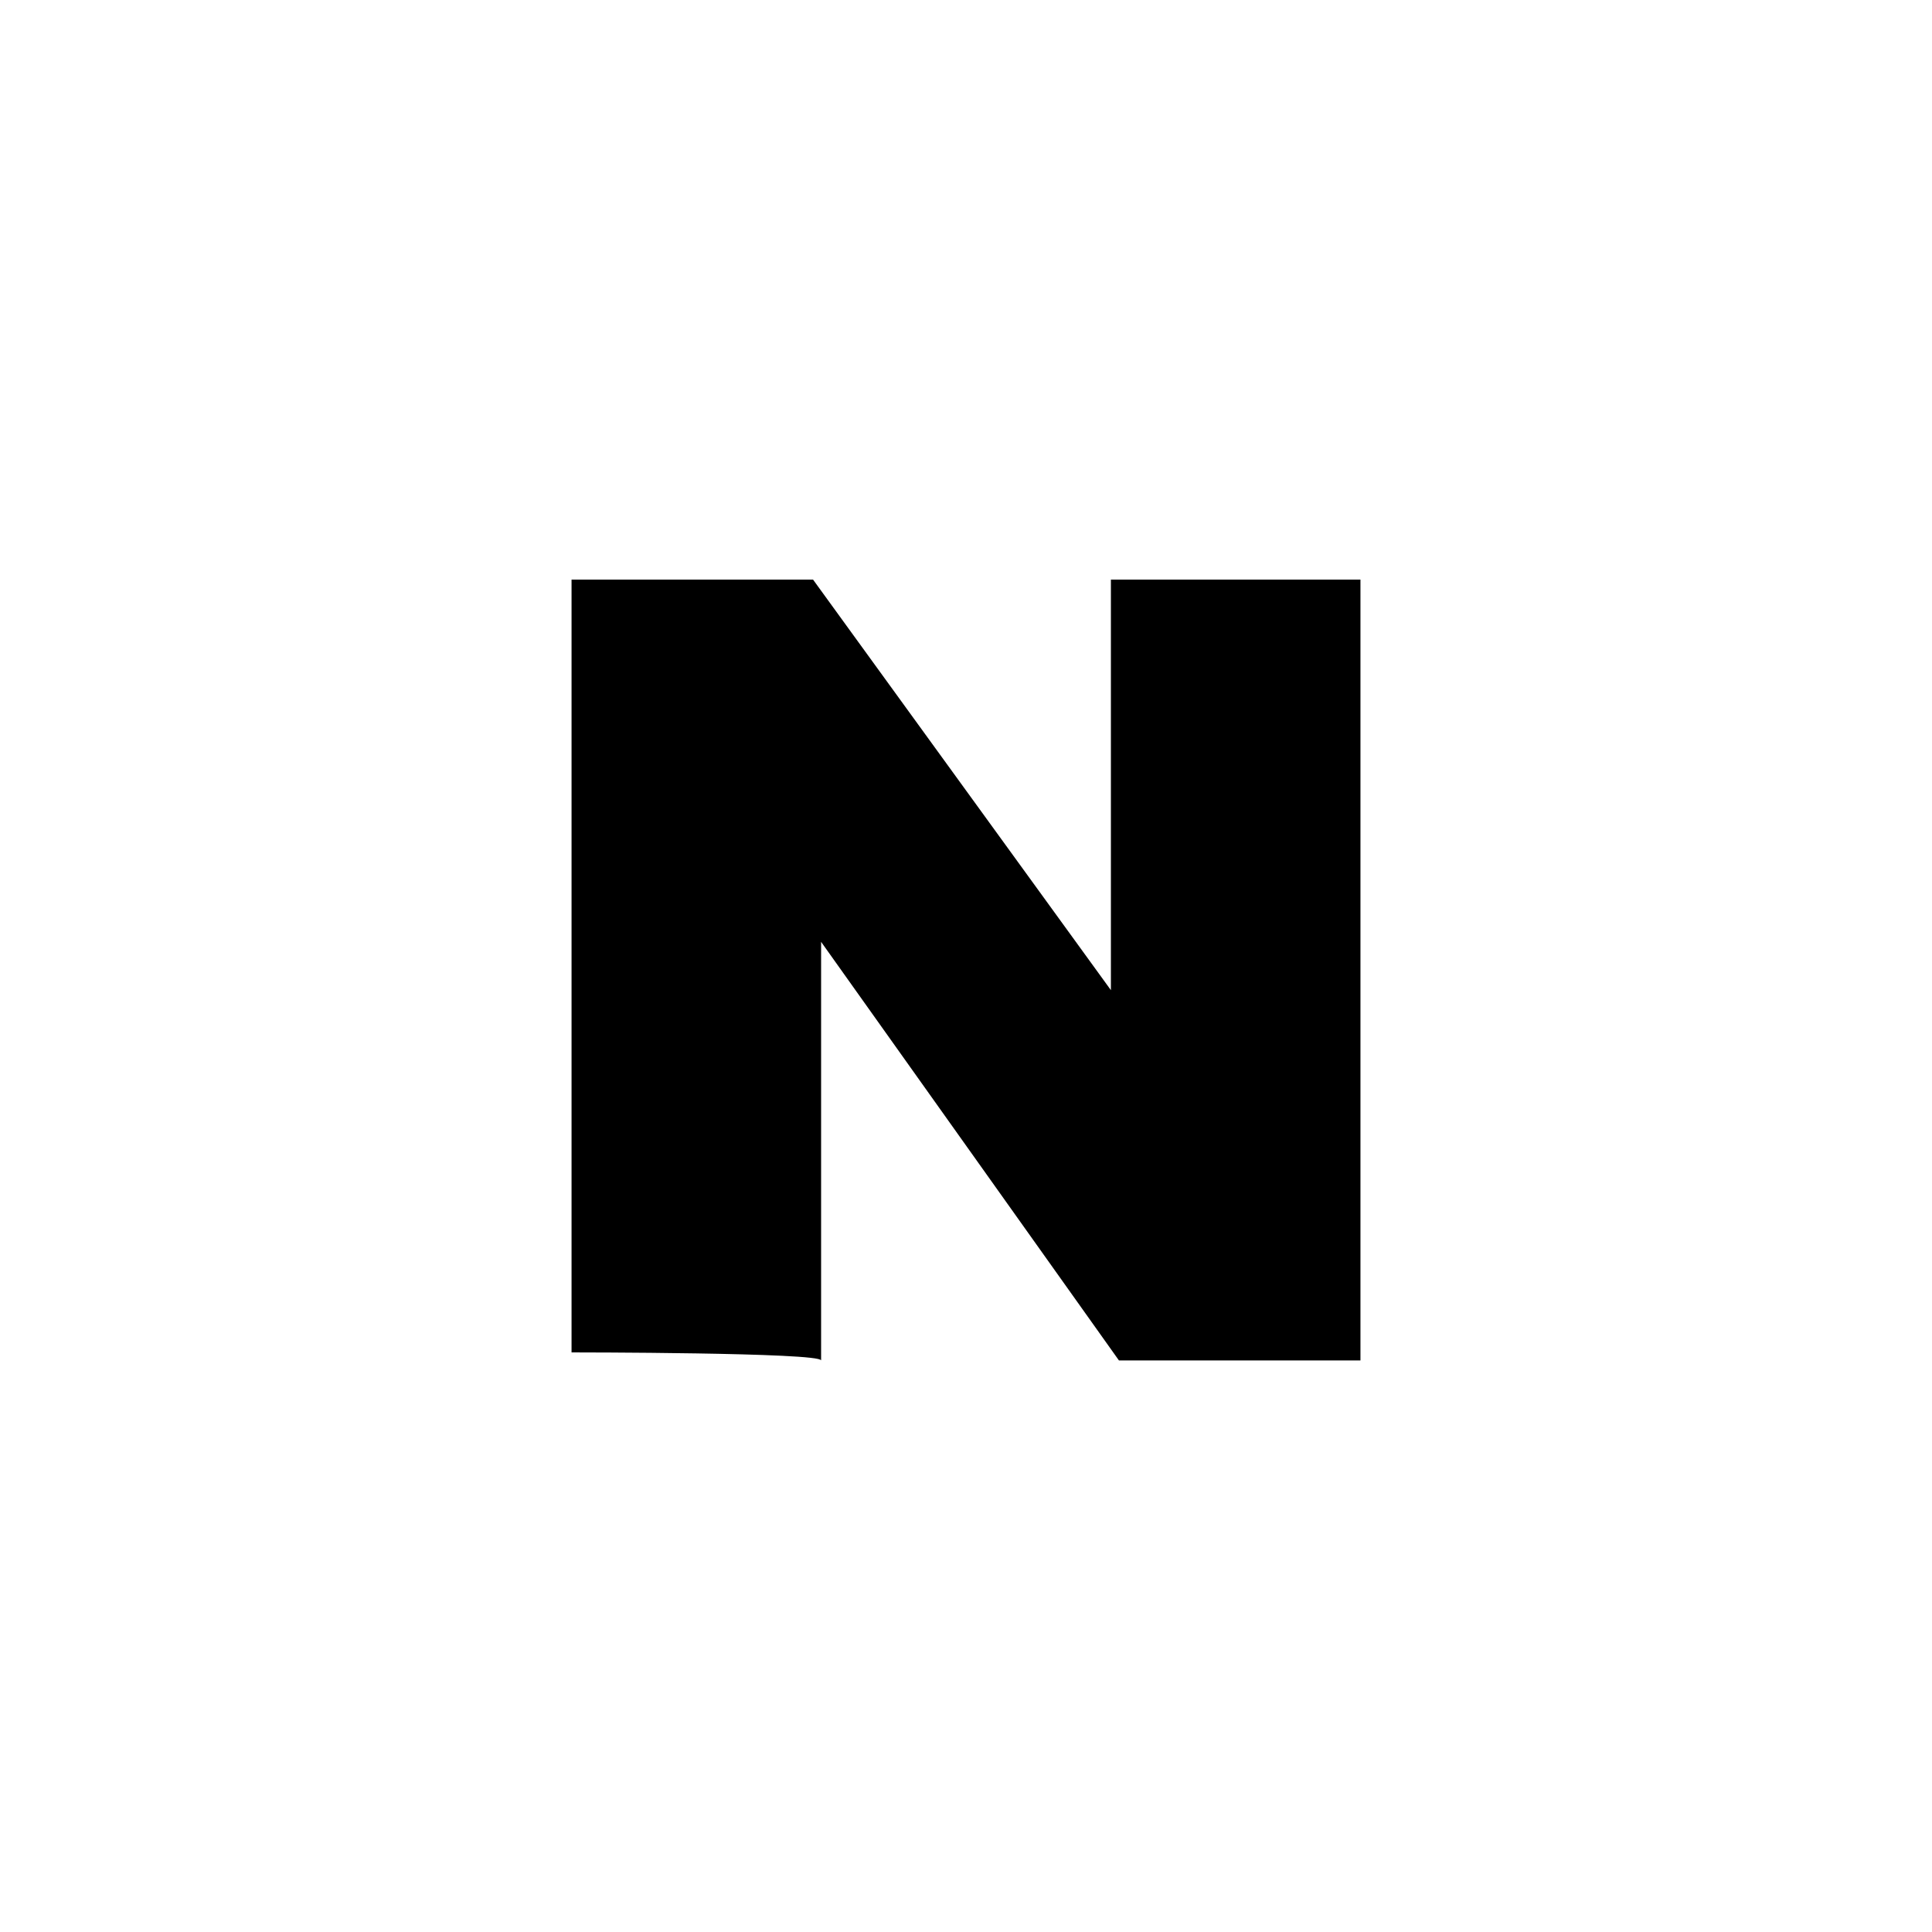
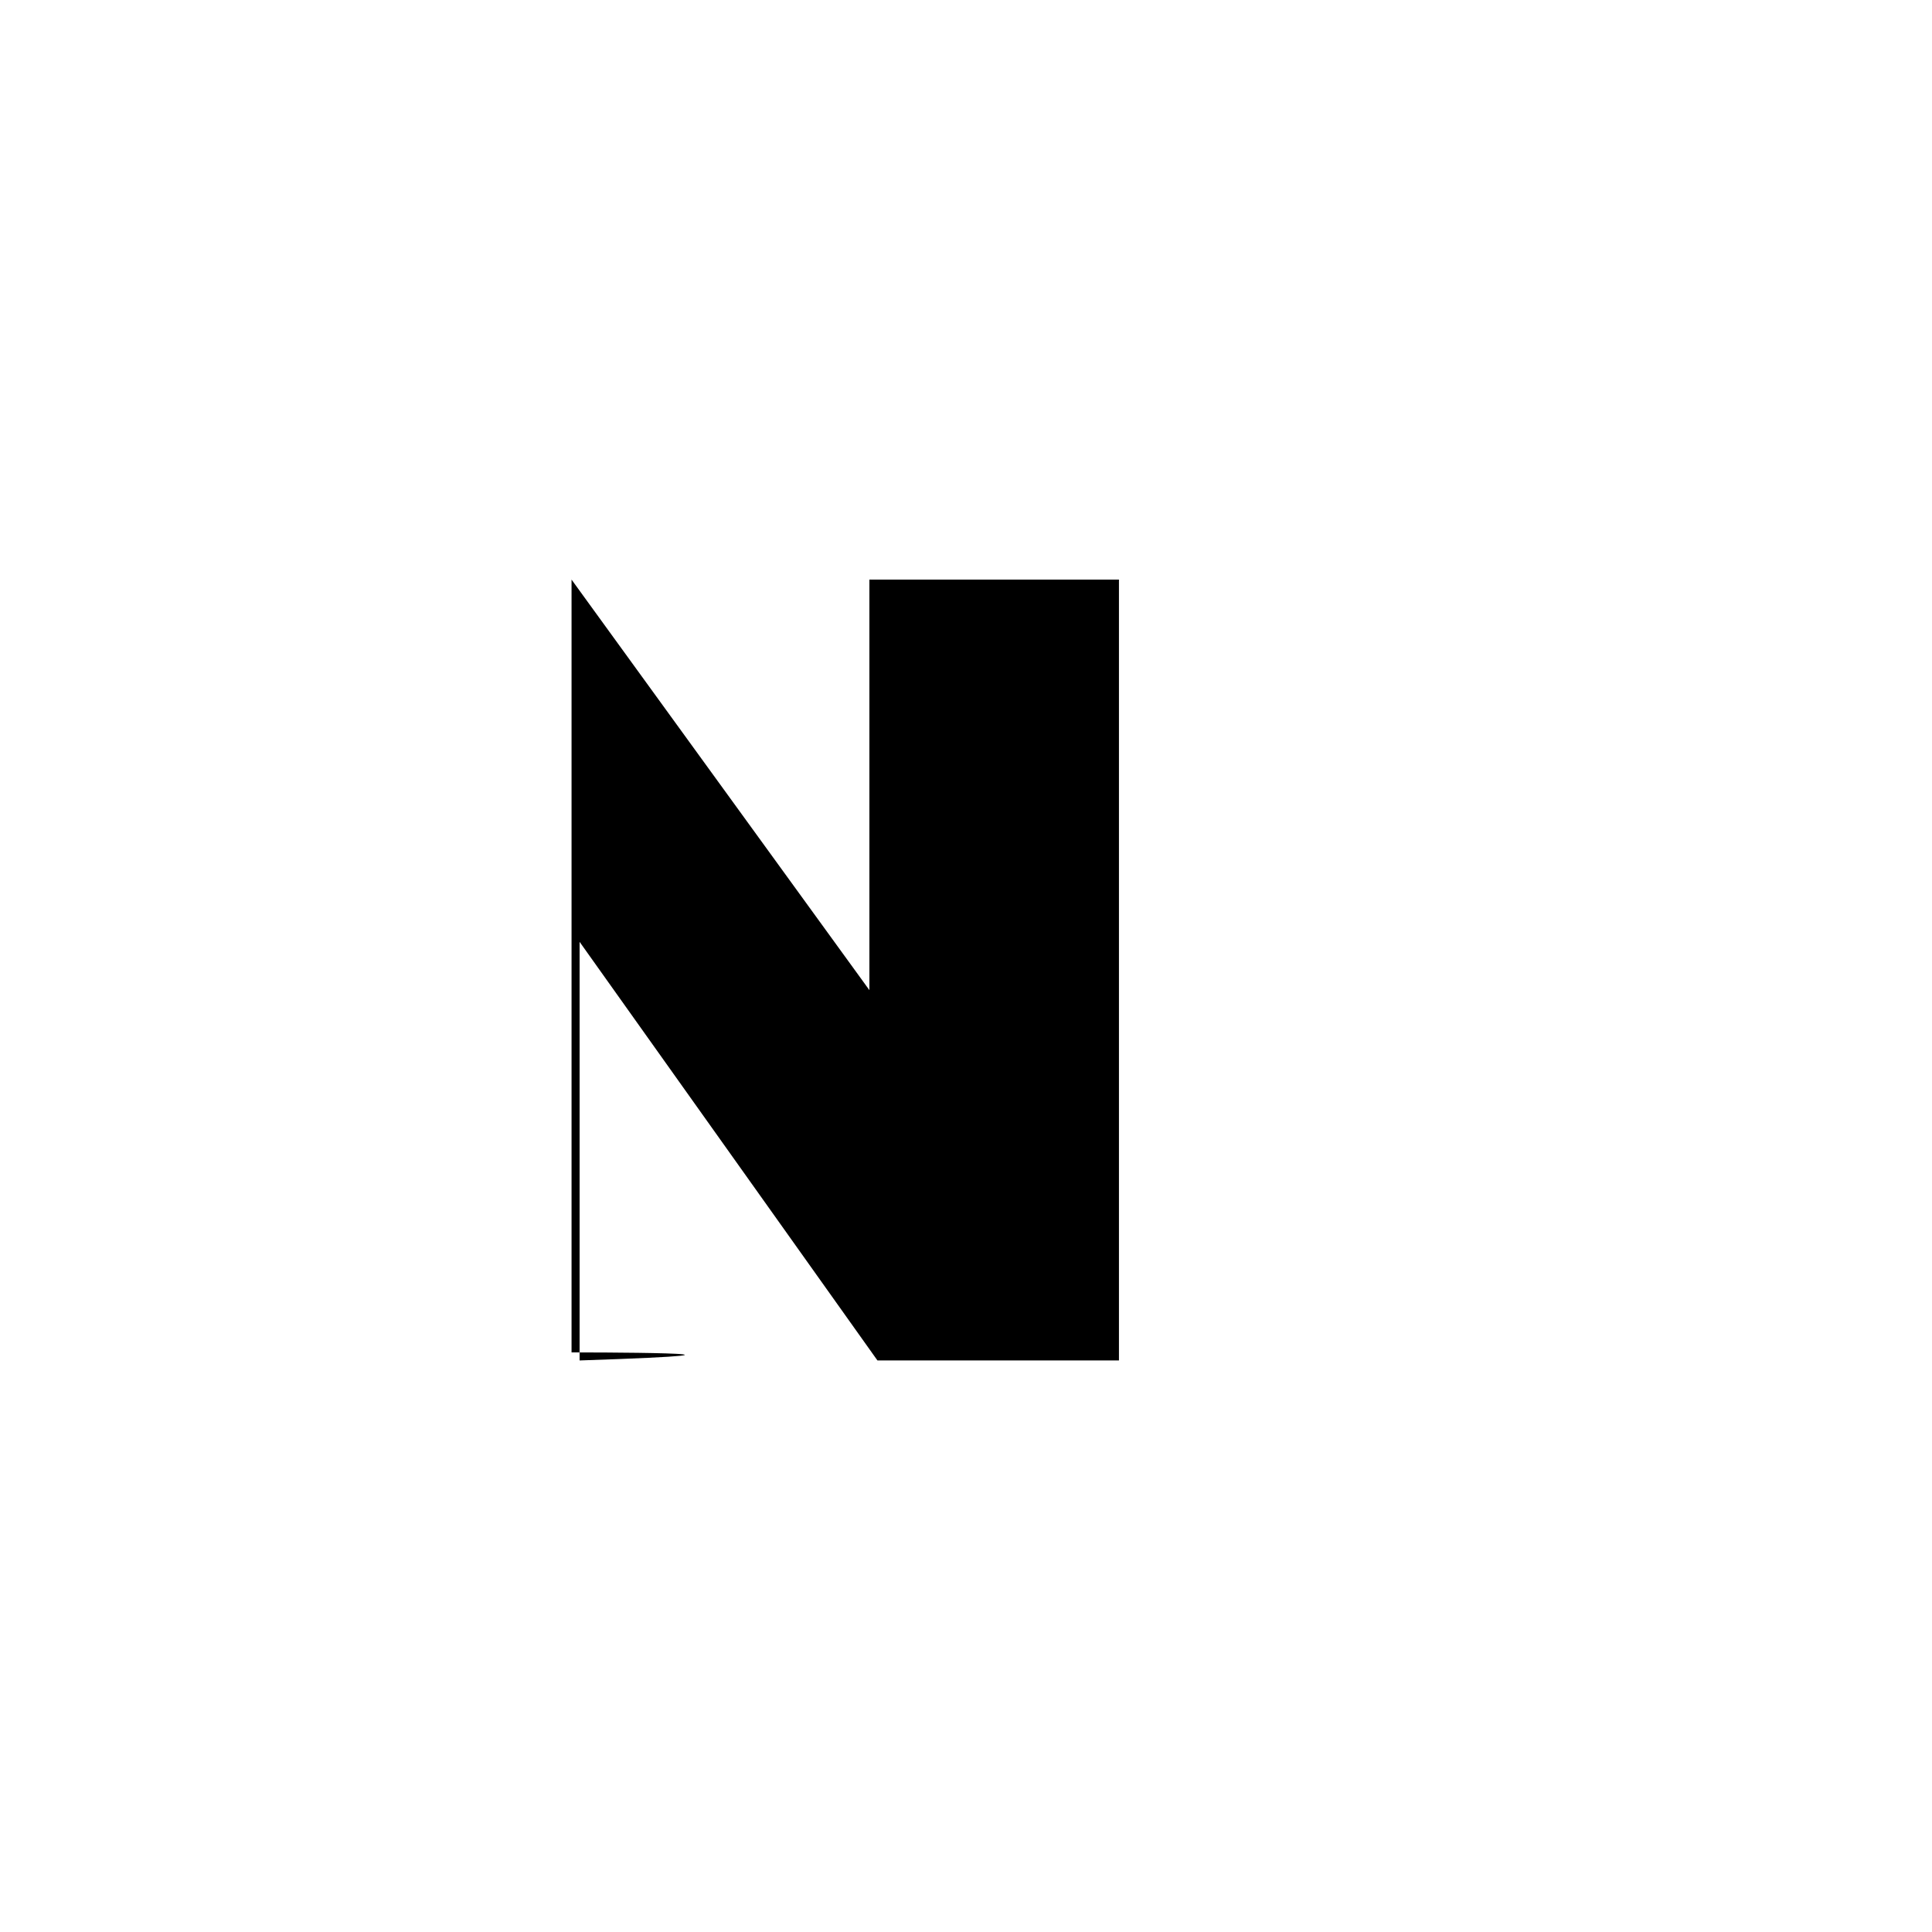
<svg xmlns="http://www.w3.org/2000/svg" version="1.1" id="kuraray_x5F_icons" x="0px" y="0px" viewBox="0 0 24 24" style="enable-background:new 0 0 24 24;" xml:space="preserve">
-   <path d="M7.1,16.8V7.2h3l3.7,5.1V7.2h3.1v9.7h-3l-3.7-5.2v5.2C10.2,16.8,7.1,16.8,7.1,16.8z" />
+   <path d="M7.1,16.8V7.2l3.7,5.1V7.2h3.1v9.7h-3l-3.7-5.2v5.2C10.2,16.8,7.1,16.8,7.1,16.8z" />
</svg>